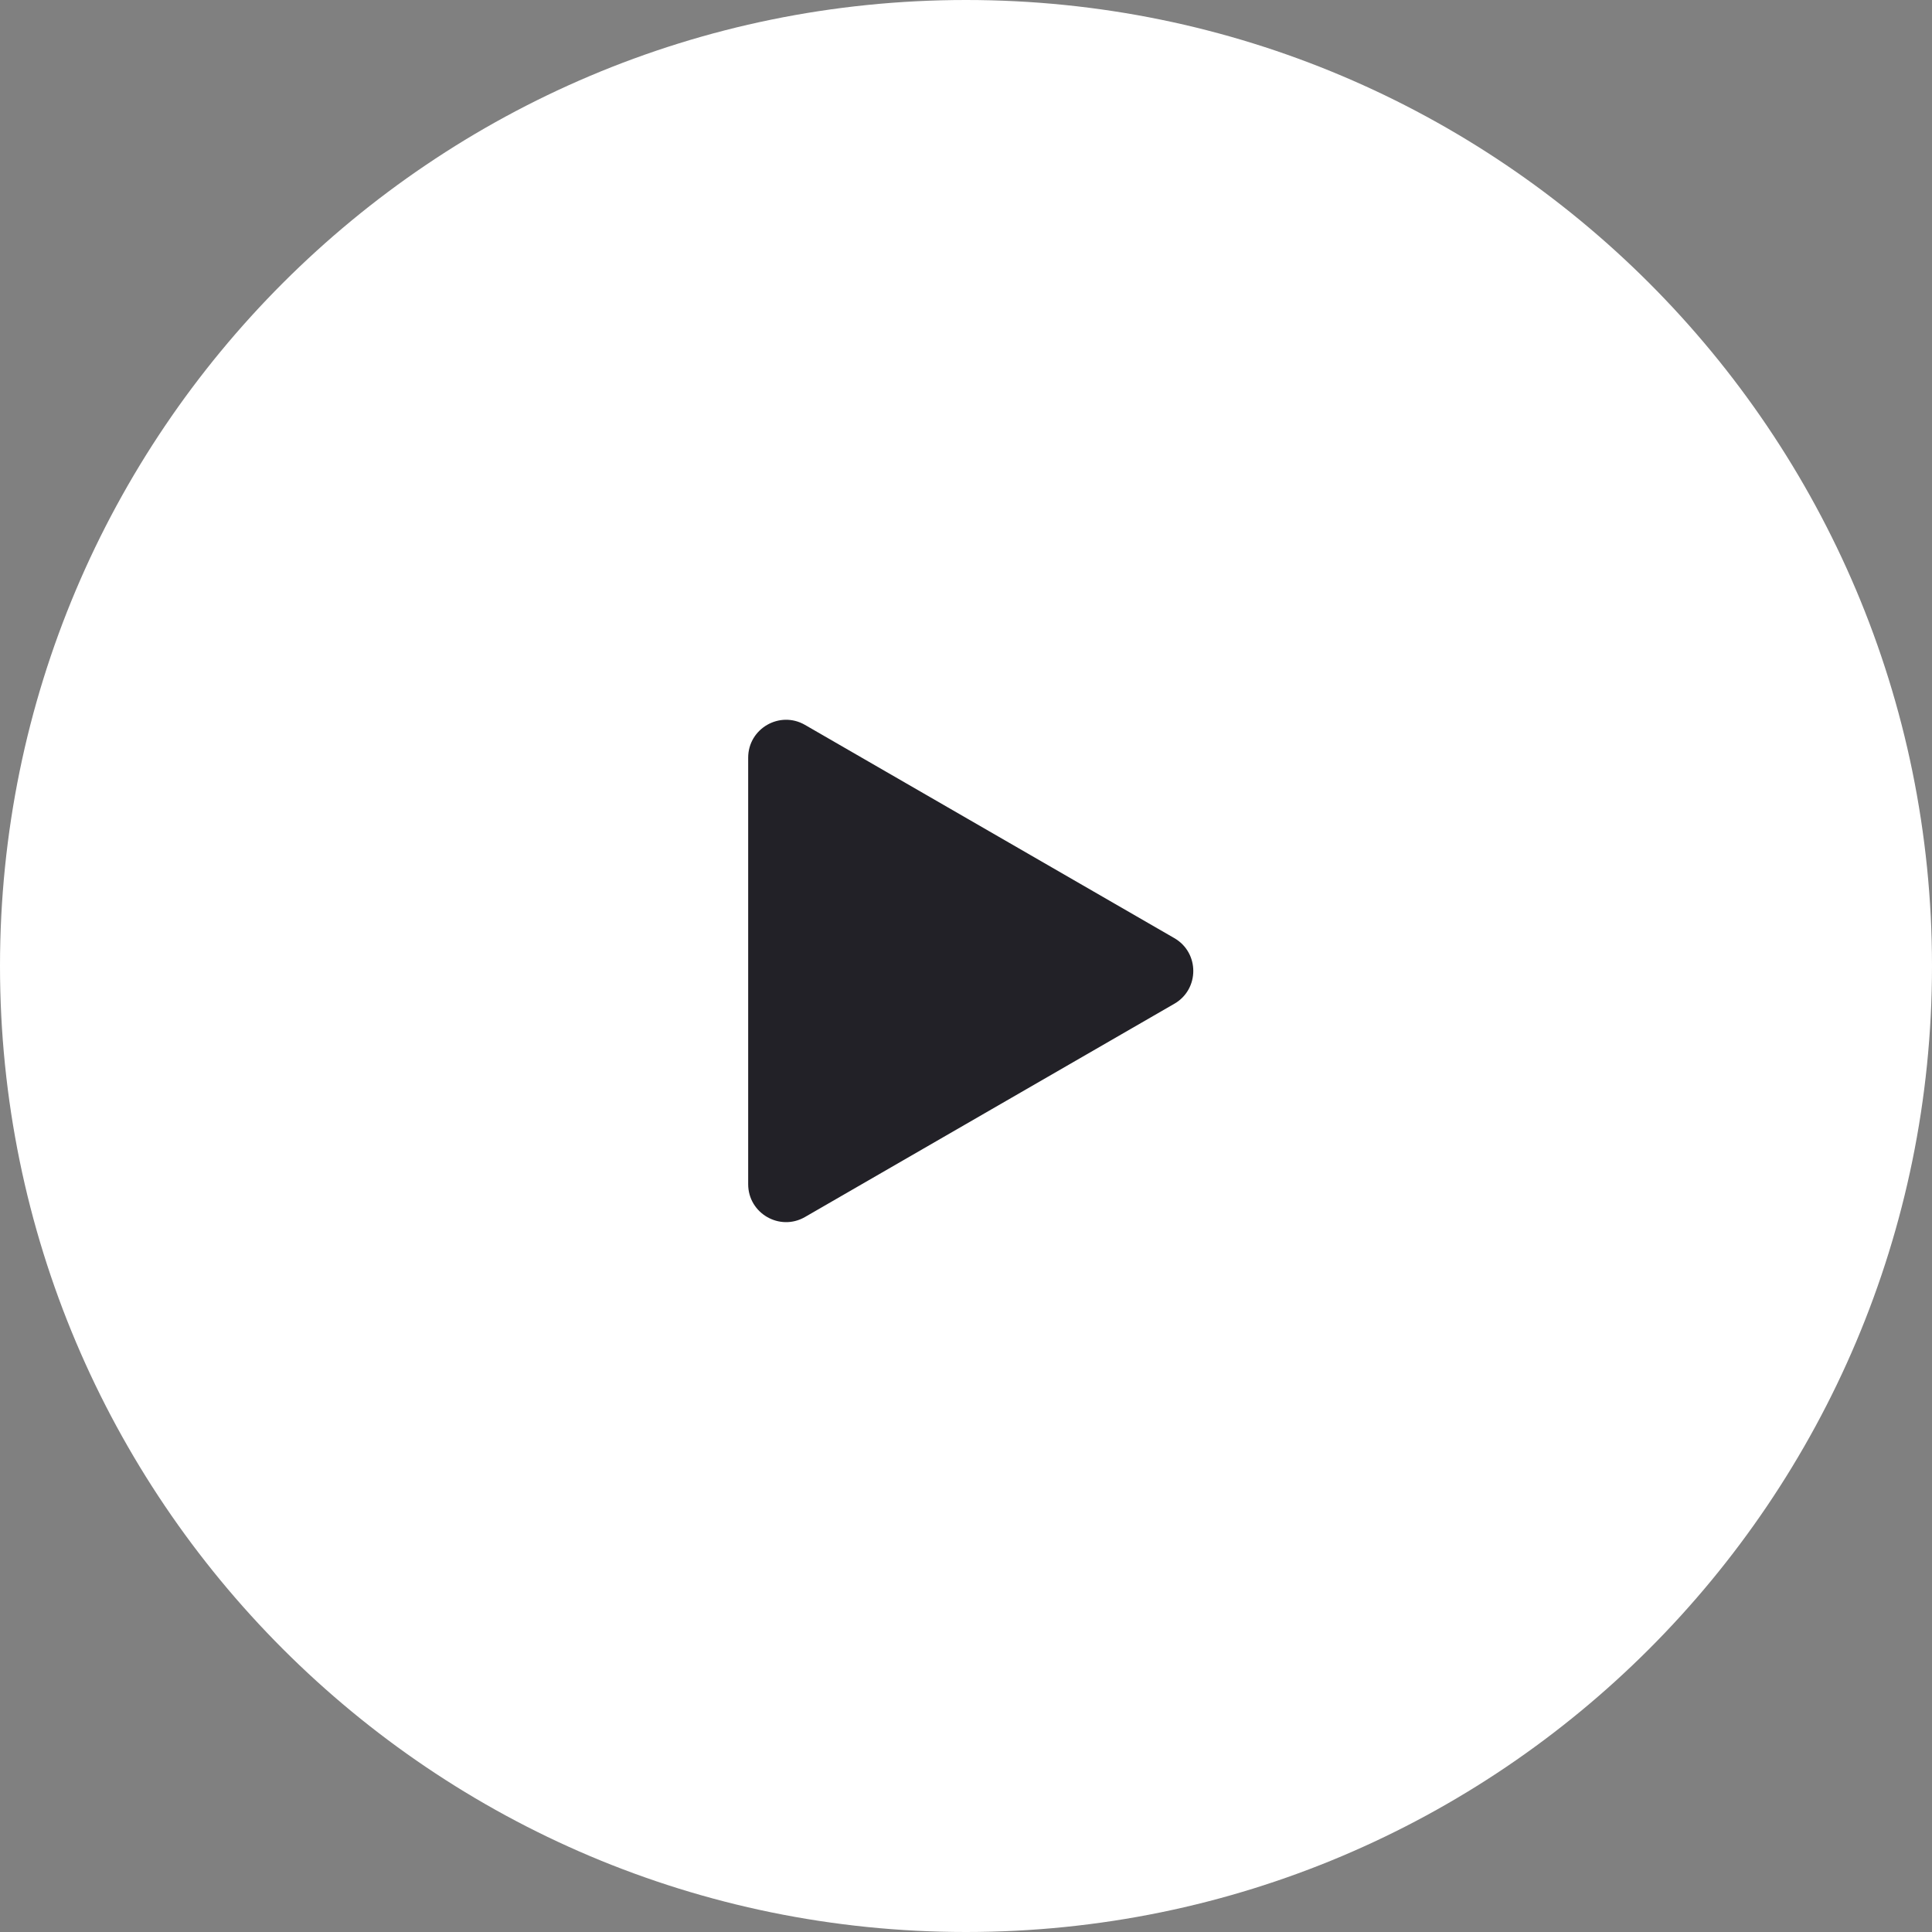
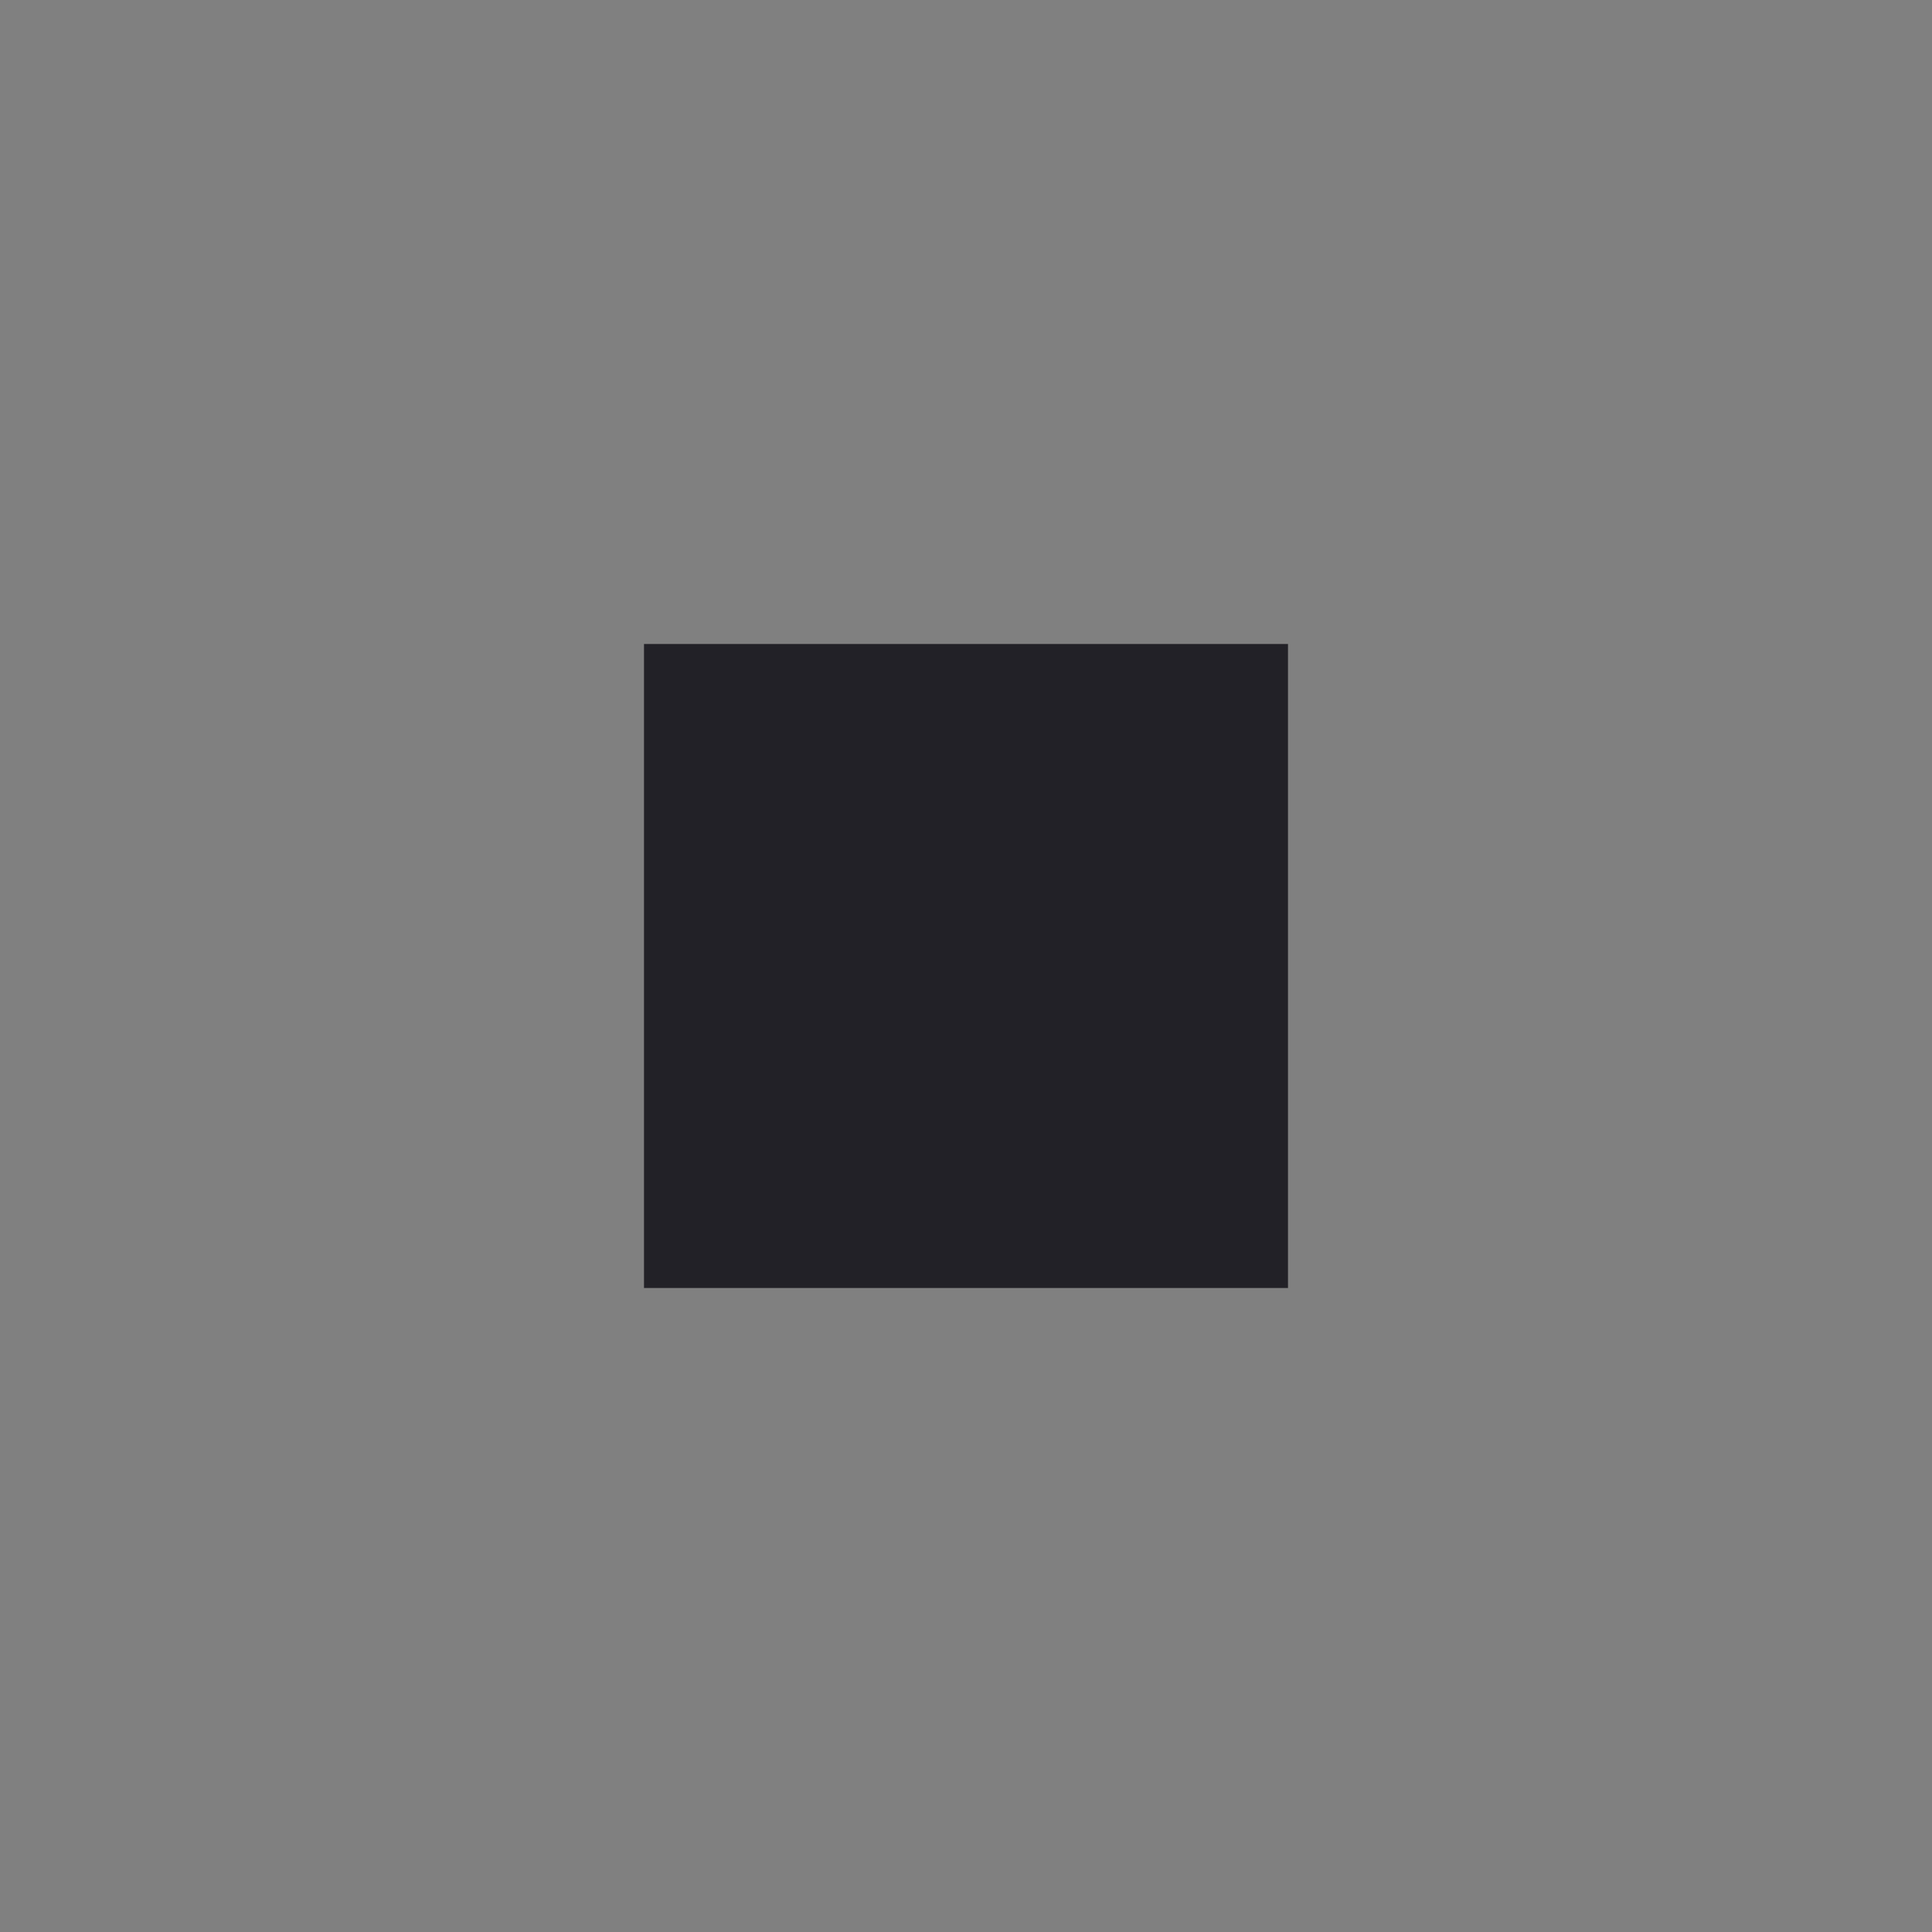
<svg xmlns="http://www.w3.org/2000/svg" width="102" height="102" viewBox="0 0 102 102" fill="none">
  <rect x="0" y="0" width="102" height="102" fill="#808080" stroke="none" />
  <rect x="34" y="34" width="34" height="34" fill="#222127" />
-   <path fill-rule="evenodd" clip-rule="evenodd" d="M51 0C22.834 0 0 22.834 0 51C0 79.166 22.834 102 51 102C79.166 102 102 79.166 102 51C102 22.834 79.166 0 51 0ZM62 52.993C63.333 52.224 63.333 50.299 62 49.529L42.5 38.271C41.167 37.501 39.5 38.463 39.5 40.003V62.52C39.5 64.059 41.167 65.022 42.5 64.252L62 52.993Z" fill="white" />
</svg>